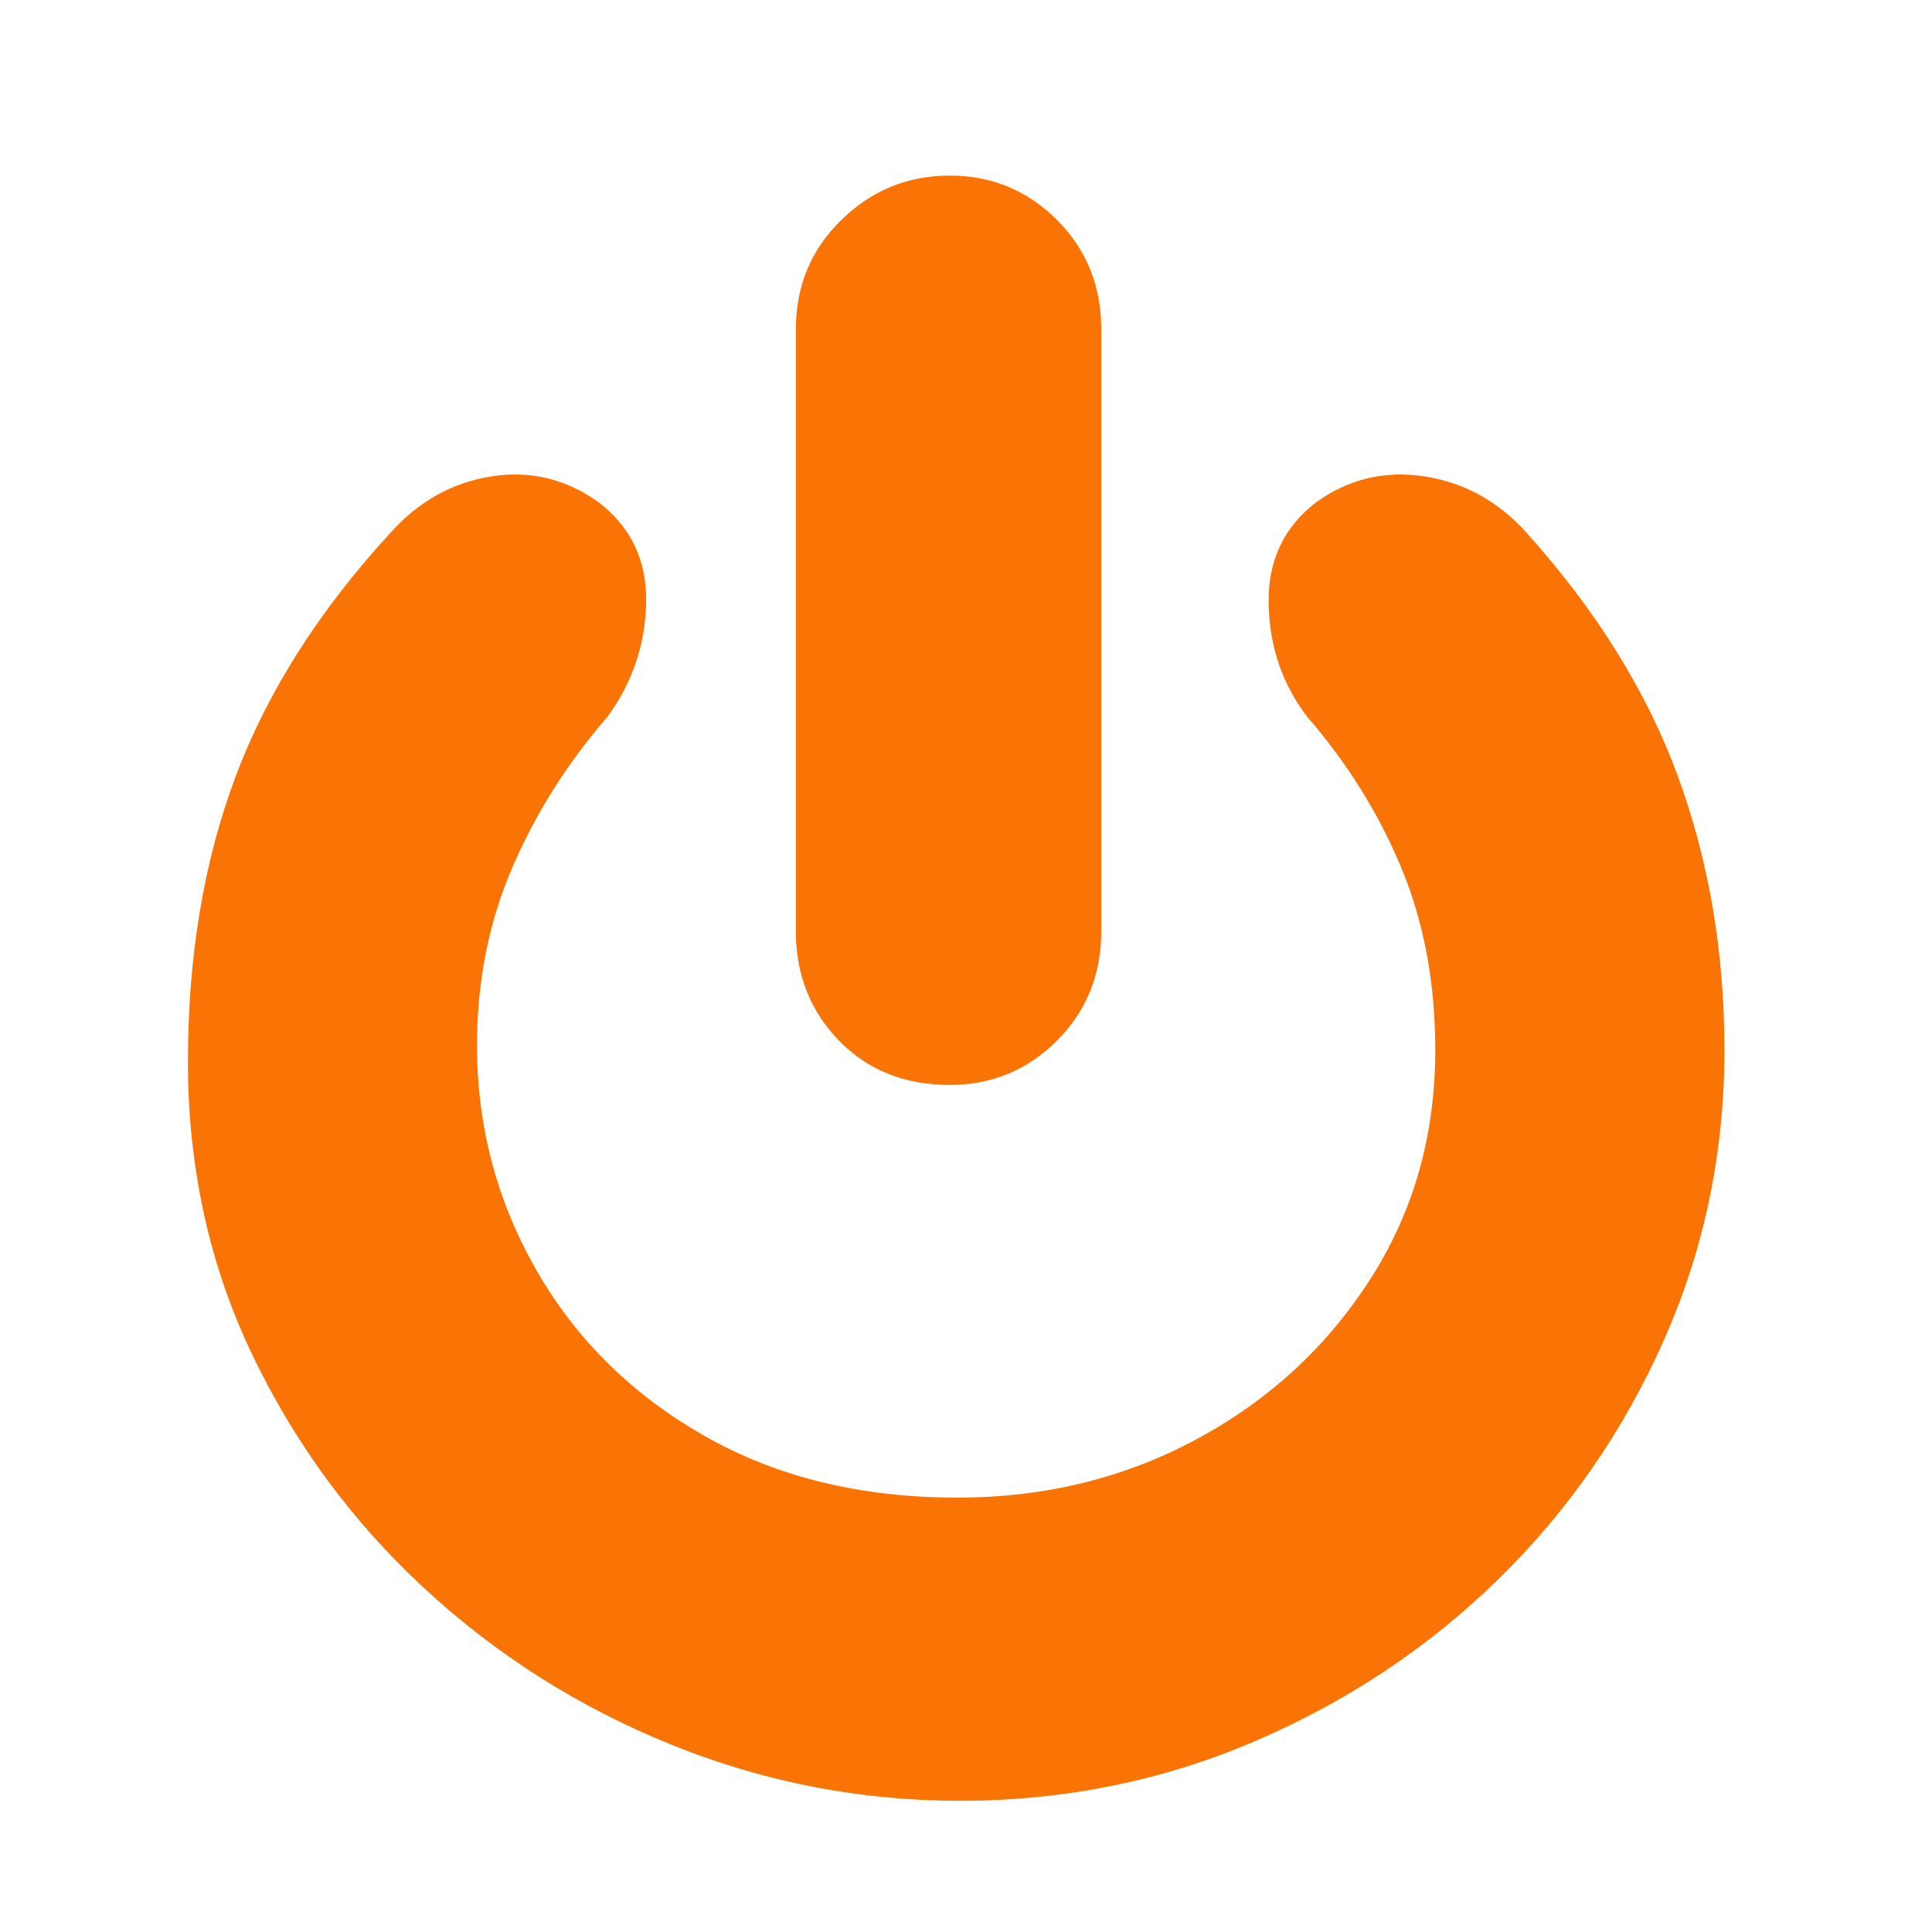
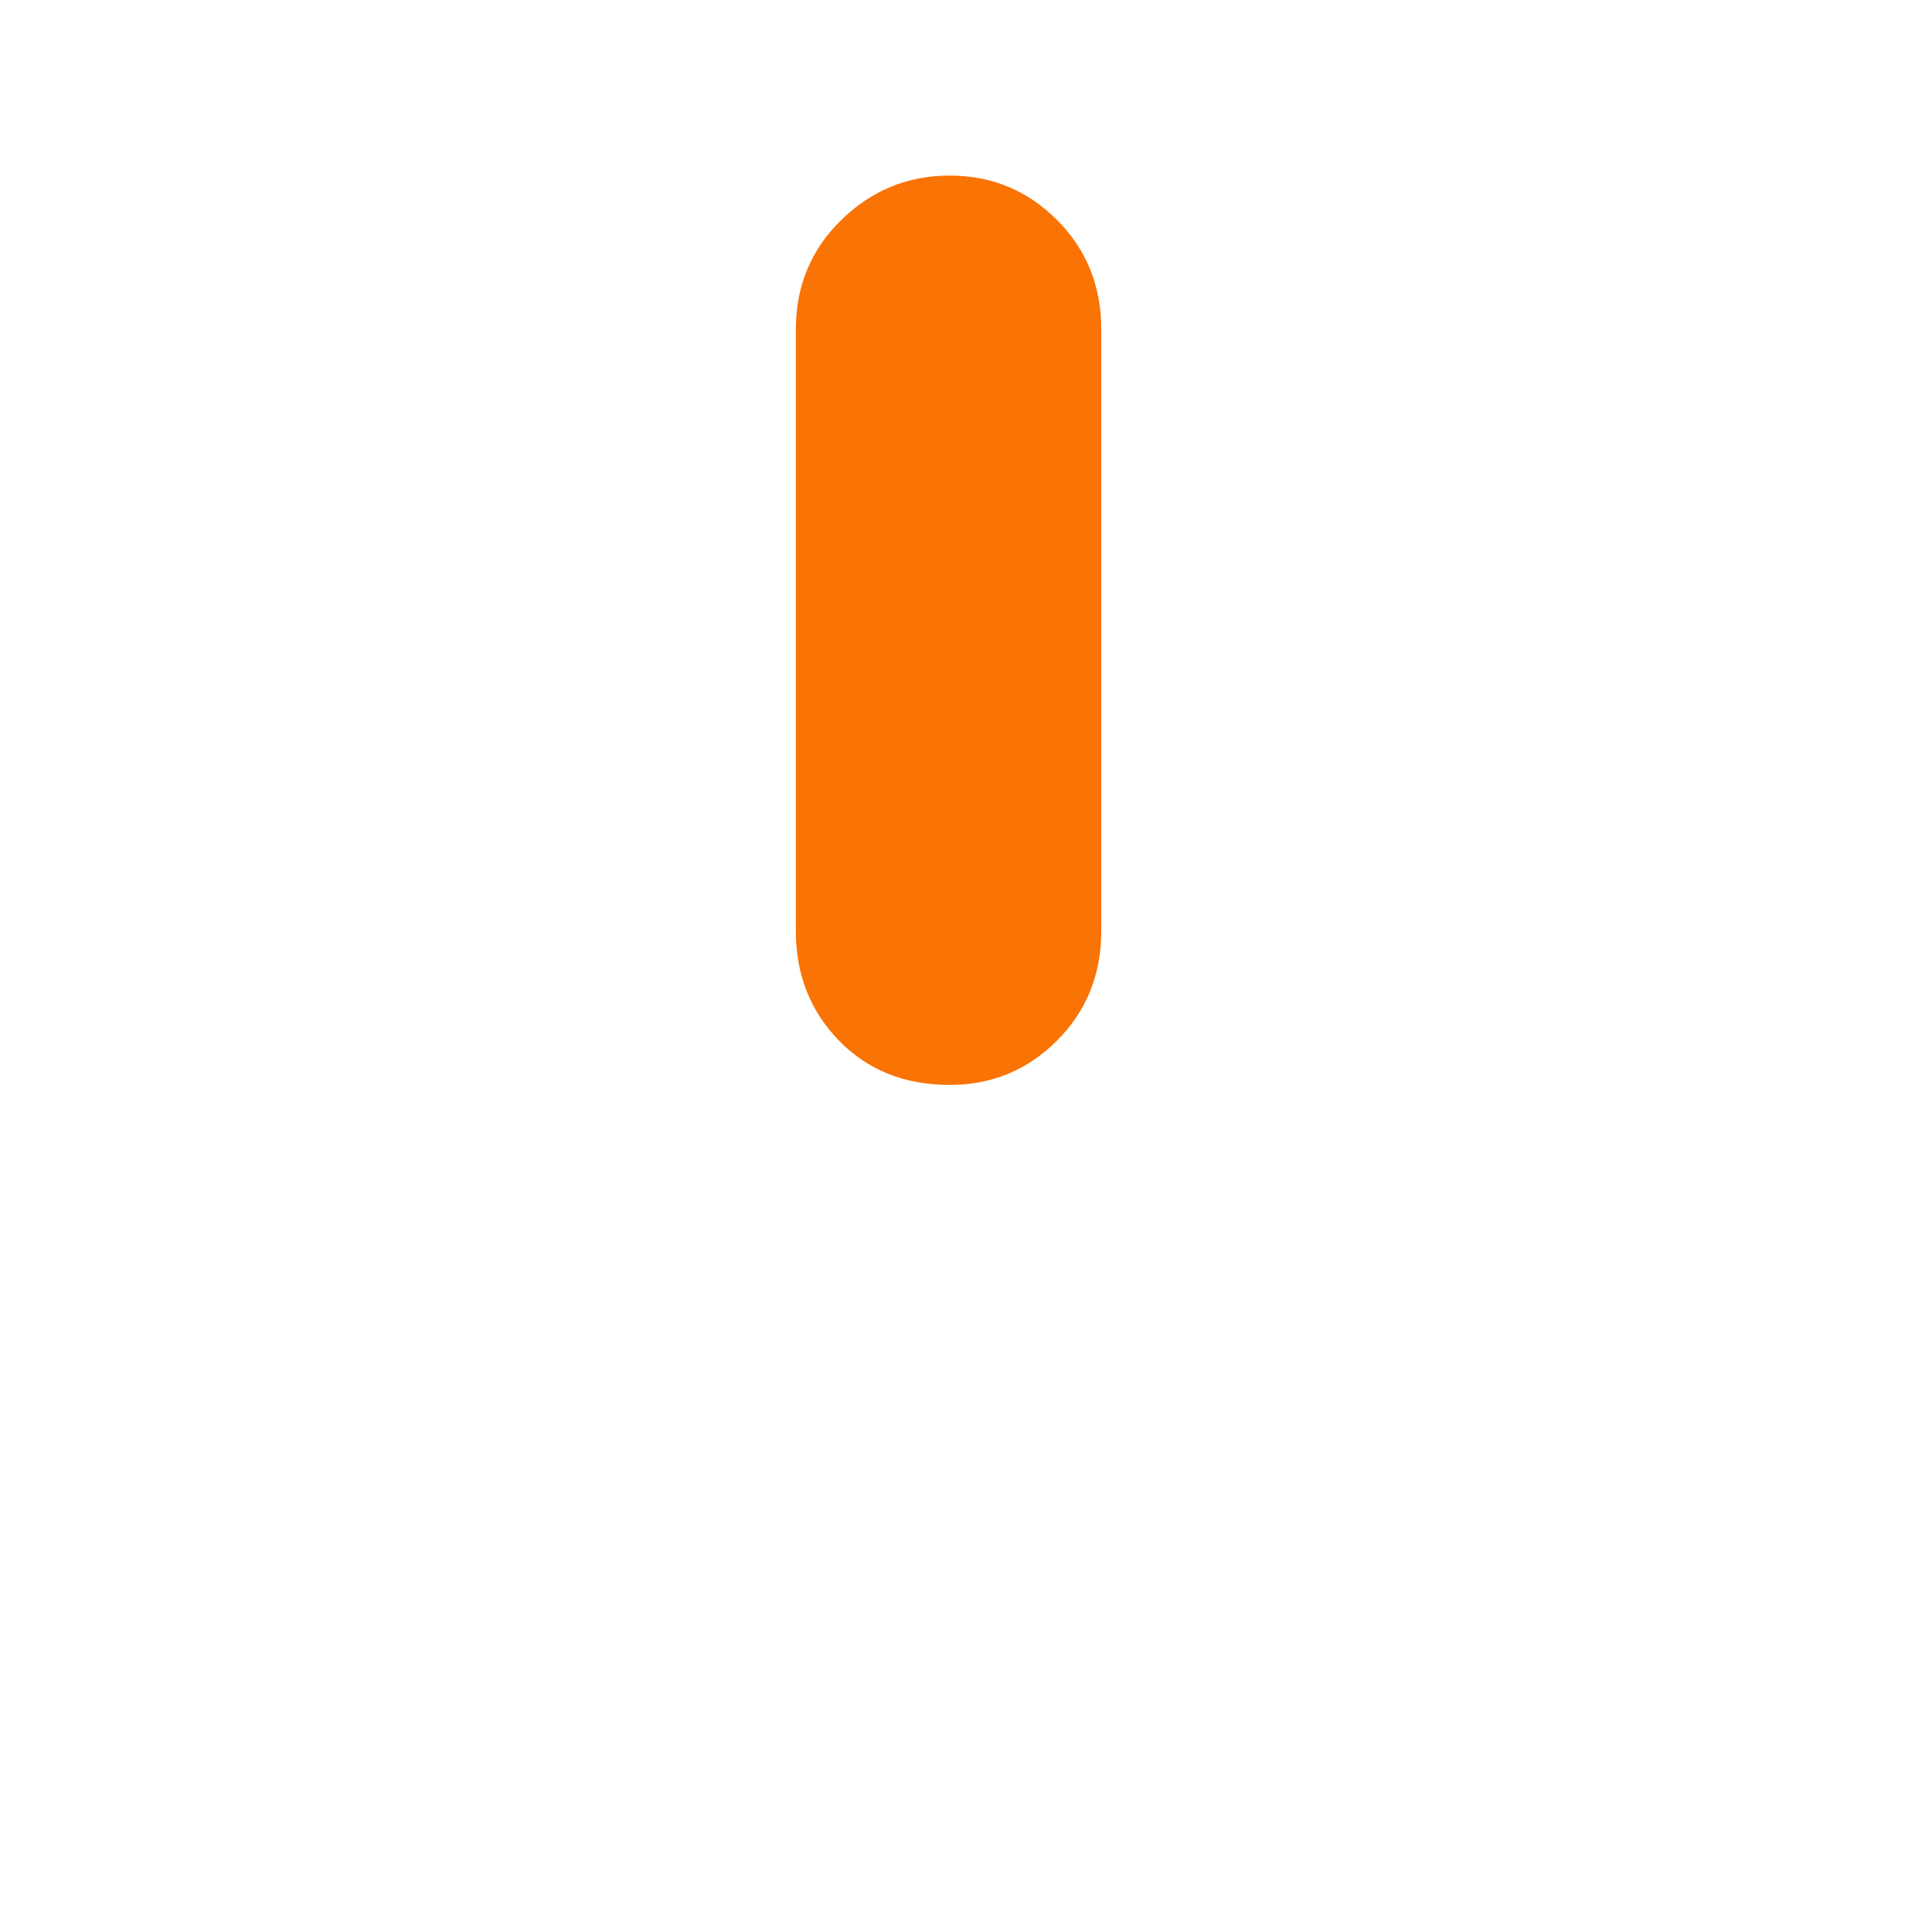
<svg xmlns="http://www.w3.org/2000/svg" width="500" zoomAndPan="magnify" viewBox="0 0 375 375" height="500" preserveAspectRatio="xMidYMid meet" version="1.0">
  <defs>
    <g />
  </defs>
  <g fill="#fa7305" fill-opacity="1">
    <g transform="translate(330.634, 368.531)">
      <g>
-         <path d="M 4.078 -164.734 C 4.078 -144.816 0.156 -126.031 -7.688 -108.375 C -15.531 -90.727 -26.238 -75.27 -39.812 -62 C -53.395 -48.727 -69.16 -38.242 -87.109 -30.547 C -105.066 -22.848 -124.148 -19 -144.359 -19 C -163.672 -19 -182.301 -22.617 -200.25 -29.859 C -218.195 -37.109 -234.188 -47.219 -248.219 -60.188 C -262.25 -73.156 -273.41 -88.312 -281.703 -105.656 C -290.004 -123.008 -294.156 -141.945 -294.156 -162.469 C -294.156 -182.977 -291.062 -201.453 -284.875 -217.891 C -278.688 -234.336 -268.656 -250.102 -254.781 -265.188 C -249.352 -271.227 -242.867 -274.848 -235.328 -276.047 C -227.785 -277.254 -220.844 -275.598 -214.5 -271.078 C -208.164 -266.242 -205.07 -259.754 -205.219 -251.609 C -205.375 -243.461 -207.867 -236.07 -212.703 -229.438 C -220.547 -220.383 -226.727 -210.578 -231.25 -200.016 C -235.781 -189.461 -238.047 -178 -238.047 -165.625 C -238.047 -149.938 -234.195 -135.379 -226.5 -121.953 C -218.801 -108.535 -207.938 -97.828 -193.906 -89.828 C -179.883 -81.836 -163.52 -77.844 -144.812 -77.844 C -127.914 -77.844 -112.453 -81.613 -98.422 -89.156 C -84.398 -96.695 -73.164 -107.031 -64.719 -120.156 C -56.27 -133.281 -52.047 -148.141 -52.047 -164.734 C -52.047 -177.703 -54.234 -189.461 -58.609 -200.016 C -62.984 -210.578 -69.094 -220.383 -76.938 -229.438 C -81.758 -235.77 -84.242 -243.082 -84.391 -251.375 C -84.547 -259.676 -81.457 -266.242 -75.125 -271.078 C -68.789 -275.598 -61.773 -277.254 -54.078 -276.047 C -46.391 -274.848 -39.828 -271.227 -34.391 -265.188 C -20.816 -250.102 -11.008 -234.336 -4.969 -217.891 C 1.062 -201.453 4.078 -183.734 4.078 -164.734 Z M 4.078 -164.734 " />
-       </g>
+         </g>
    </g>
  </g>
  <g fill="#fa7305" fill-opacity="1">
    <g transform="translate(321.006, 220.987)">
      <g>
-         <path d="M -107.25 -157.031 L -107.25 -40.281 C -107.25 -31.832 -110.113 -24.738 -115.844 -19 C -121.582 -13.27 -128.523 -10.406 -136.672 -10.406 C -145.422 -10.406 -152.582 -13.27 -158.156 -19 C -163.738 -24.738 -166.531 -31.832 -166.531 -40.281 L -166.531 -157.031 C -166.531 -165.477 -163.586 -172.566 -157.703 -178.297 C -151.828 -184.035 -144.816 -186.906 -136.672 -186.906 C -128.523 -186.906 -121.582 -184.035 -115.844 -178.297 C -110.113 -172.566 -107.25 -165.477 -107.25 -157.031 Z M -107.25 -157.031 " />
+         <path d="M -107.25 -157.031 L -107.25 -40.281 C -107.25 -31.832 -110.113 -24.738 -115.844 -19 C -121.582 -13.27 -128.523 -10.406 -136.672 -10.406 C -145.422 -10.406 -152.582 -13.27 -158.156 -19 C -163.738 -24.738 -166.531 -31.832 -166.531 -40.281 L -166.531 -157.031 C -166.531 -165.477 -163.586 -172.566 -157.703 -178.297 C -151.828 -184.035 -144.816 -186.906 -136.672 -186.906 C -128.523 -186.906 -121.582 -184.035 -115.844 -178.297 C -110.113 -172.566 -107.25 -165.477 -107.25 -157.031 Z " />
      </g>
    </g>
  </g>
</svg>